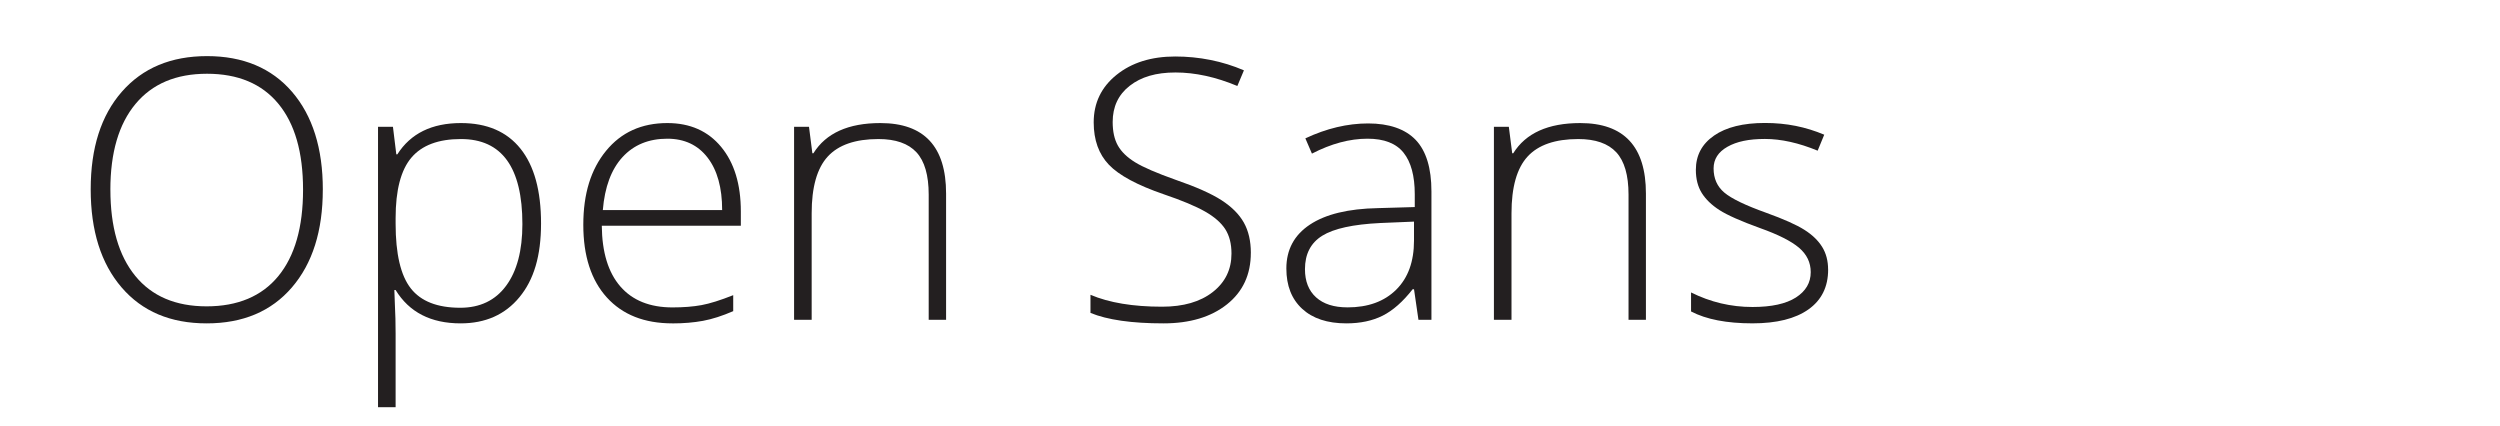
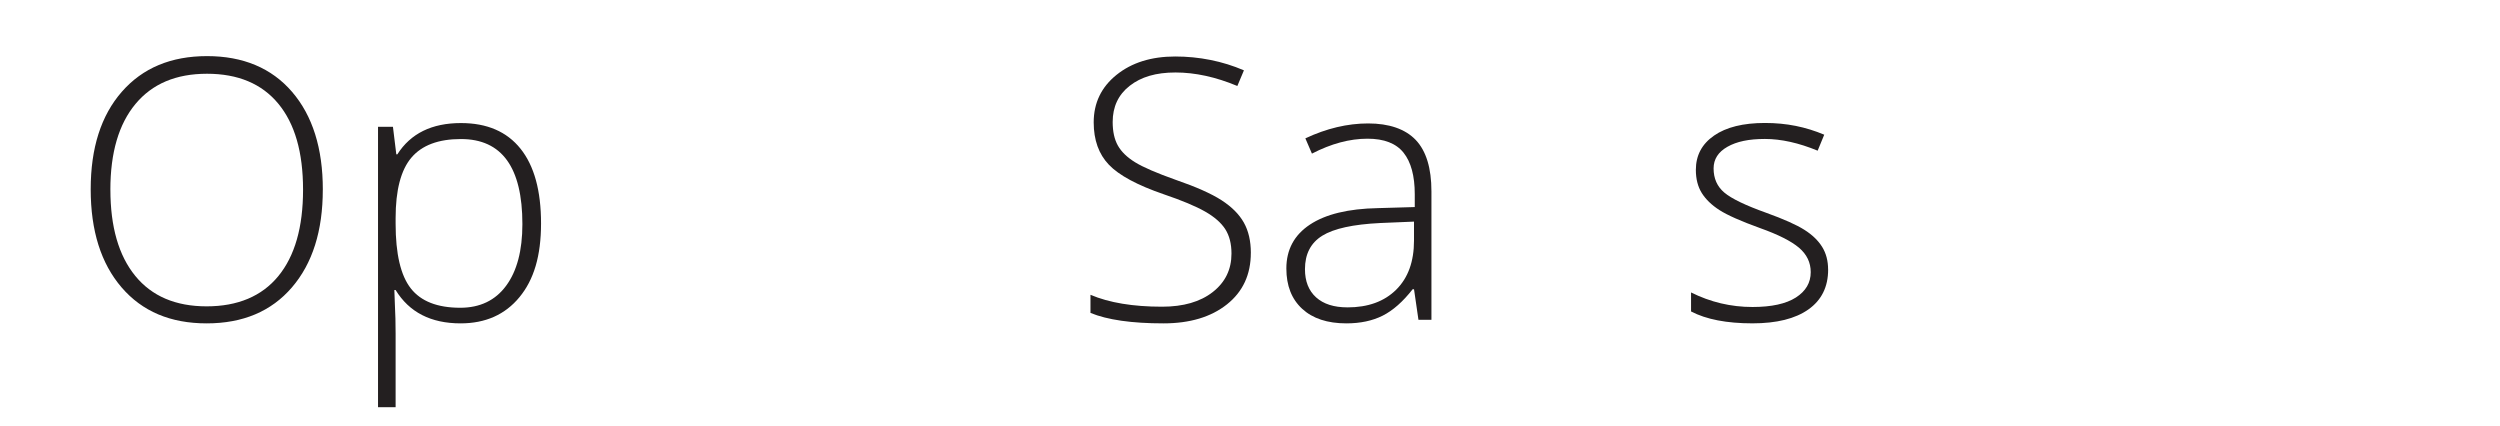
<svg xmlns="http://www.w3.org/2000/svg" viewBox="0 0 1010.45 172.35">
  <defs>
    <style>      .cls-1 {        fill: #231f20;      }    </style>
  </defs>
  <g>
    <g id="Layer_1">
      <g>
        <path class="cls-1" d="M130.47,76.66c0,16.65-4.16,29.82-12.49,39.51-8.33,9.69-19.81,14.53-34.45,14.53s-26.05-4.84-34.38-14.53c-8.33-9.69-12.49-22.91-12.49-39.66s4.2-29.85,12.6-39.44c8.4-9.59,19.87-14.39,34.42-14.39s26.1,4.82,34.38,14.46c8.28,9.64,12.42,22.81,12.42,39.51ZM44.62,76.66c0,15.03,3.35,26.64,10.05,34.85,6.7,8.21,16.32,12.31,28.85,12.31s22.29-4.07,28.96-12.2c6.68-8.13,10.01-19.78,10.01-34.95s-3.34-26.71-10.01-34.77c-6.67-8.06-16.28-12.09-28.82-12.09s-22.12,4.07-28.89,12.2c-6.77,8.14-10.16,19.69-10.16,34.67Z" />
        <path class="cls-1" d="M186.16,130.7c-12.01,0-20.77-4.5-26.27-13.49h-.5l.22,6.03c.19,3.54.29,7.42.29,11.63v29.71h-7.11V51.25h6.03l1.36,11.12h.43c5.36-8.42,13.92-12.63,25.7-12.63,10.53,0,18.55,3.46,24.08,10.37,5.53,6.92,8.29,16.97,8.29,30.18s-2.91,22.77-8.72,29.82c-5.81,7.06-13.75,10.59-23.79,10.59ZM186.02,124.39c7.99,0,14.18-2.97,18.55-8.9,4.38-5.93,6.57-14.23,6.57-24.91,0-22.92-8.28-34.38-24.83-34.38-9.09,0-15.77,2.5-20.02,7.5-4.26,5-6.39,13.15-6.39,24.44v2.3c0,12.2,2.05,20.91,6.14,26.13,4.09,5.22,10.75,7.82,19.99,7.82Z" />
-         <path class="cls-1" d="M271.79,130.7c-11.34,0-20.18-3.49-26.52-10.48-6.34-6.99-9.51-16.77-9.51-29.36s3.06-22.4,9.19-29.89c6.12-7.49,14.38-11.23,24.76-11.23,9.19,0,16.44,3.21,21.75,9.62,5.31,6.41,7.97,15.12,7.97,26.13v5.74h-56.2c.1,10.72,2.59,18.9,7.5,24.55,4.9,5.65,11.93,8.47,21.07,8.47,4.45,0,8.36-.31,11.74-.93,3.37-.62,7.64-1.96,12.81-4.02v6.46c-4.4,1.91-8.47,3.22-12.2,3.91-3.73.69-7.85,1.04-12.35,1.04ZM269.71,56.06c-7.51,0-13.54,2.48-18.09,7.43-4.55,4.95-7.2,12.09-7.97,21.42h48.23c0-9.04-1.96-16.11-5.89-21.21-3.92-5.1-9.36-7.64-16.29-7.64Z" />
-         <path class="cls-1" d="M375.36,129.27v-50.6c0-7.85-1.65-13.55-4.95-17.12-3.3-3.56-8.42-5.35-15.36-5.35-9.33,0-16.16,2.36-20.49,7.07-4.33,4.71-6.5,12.36-6.5,22.93v43.06h-7.11V51.25h6.03l1.36,10.69h.43c5.07-8.13,14.09-12.2,27.06-12.2,17.7,0,26.56,9.5,26.56,28.49v51.03h-7.03Z" />
        <path class="cls-1" d="M505.56,102.21c0,8.76-3.22,15.7-9.65,20.81-6.44,5.12-14.99,7.68-25.66,7.68-12.82,0-22.66-1.41-29.5-4.23v-7.32c7.56,3.21,17.2,4.81,28.93,4.81,8.61,0,15.44-1.97,20.49-5.92,5.05-3.95,7.57-9.13,7.57-15.54,0-3.97-.84-7.26-2.51-9.87-1.68-2.61-4.4-4.99-8.18-7.14-3.78-2.15-9.33-4.47-16.65-6.96-10.72-3.68-18.12-7.67-22.21-11.95-4.09-4.28-6.14-9.99-6.14-17.12,0-7.85,3.07-14.25,9.22-19.2,6.15-4.95,14.06-7.43,23.72-7.43s19.12,1.87,27.78,5.6l-2.66,6.32c-8.71-3.64-17.04-5.46-24.98-5.46s-13.92,1.79-18.52,5.38-6.89,8.47-6.89,14.64c0,3.88.71,7.06,2.12,9.55,1.41,2.49,3.72,4.73,6.93,6.71,3.21,1.99,8.71,4.37,16.51,7.14,8.18,2.82,14.33,5.56,18.45,8.22,4.11,2.66,7.12,5.67,9.01,9.04,1.89,3.37,2.83,7.45,2.83,12.24Z" />
        <path class="cls-1" d="M573.31,129.27l-1.79-12.35h-.57c-3.92,5.02-7.96,8.58-12.09,10.66-4.14,2.08-9.03,3.12-14.68,3.12-7.66,0-13.61-1.96-17.87-5.89-4.26-3.92-6.39-9.35-6.39-16.29,0-7.61,3.17-13.52,9.51-17.73,6.34-4.21,15.51-6.44,27.53-6.67l14.86-.43v-5.17c0-7.42-1.51-13.01-4.52-16.79-3.01-3.78-7.87-5.67-14.57-5.67-7.23,0-14.71,2.01-22.47,6.03l-2.66-6.17c8.56-4.02,17.03-6.03,25.41-6.03s14.96,2.23,19.2,6.67c4.23,4.45,6.35,11.39,6.35,20.81v51.89h-5.24ZM544.6,124.24c8.33,0,14.89-2.38,19.7-7.14,4.81-4.76,7.21-11.38,7.21-19.85v-7.68l-13.64.57c-10.96.53-18.77,2.24-23.43,5.13-4.67,2.9-7,7.41-7,13.53,0,4.88,1.49,8.67,4.49,11.38,2.99,2.7,7.21,4.05,12.67,4.05Z" />
-         <path class="cls-1" d="M658.22,129.27v-50.6c0-7.85-1.65-13.55-4.95-17.12-3.3-3.56-8.42-5.35-15.36-5.35-9.33,0-16.16,2.36-20.49,7.07-4.33,4.71-6.5,12.36-6.5,22.93v43.06h-7.11V51.25h6.03l1.36,10.69h.43c5.07-8.13,14.09-12.2,27.06-12.2,17.7,0,26.56,9.5,26.56,28.49v51.03h-7.03Z" />
        <path class="cls-1" d="M738.9,108.95c0,6.99-2.66,12.36-7.97,16.11-5.31,3.76-12.85,5.63-22.61,5.63-10.43,0-18.71-1.6-24.83-4.81v-7.68c7.85,3.92,16.12,5.88,24.83,5.88,7.7,0,13.55-1.28,17.55-3.84,3.99-2.56,5.99-5.97,5.99-10.23,0-3.92-1.59-7.22-4.77-9.91-3.18-2.68-8.41-5.31-15.68-7.9-7.8-2.82-13.28-5.25-16.44-7.29-3.16-2.03-5.54-4.33-7.14-6.89-1.6-2.56-2.4-5.68-2.4-9.37,0-5.84,2.45-10.45,7.36-13.85,4.9-3.4,11.76-5.1,20.56-5.1s16.41,1.58,23.97,4.74l-2.66,6.46c-7.66-3.16-14.76-4.74-21.32-4.74s-11.41,1.05-15.14,3.16c-3.73,2.11-5.6,5.02-5.6,8.76,0,4.07,1.45,7.32,4.34,9.76,2.89,2.44,8.55,5.17,16.97,8.18,7.03,2.54,12.15,4.82,15.36,6.85,3.21,2.03,5.61,4.34,7.21,6.93,1.6,2.58,2.4,5.62,2.4,9.12Z" />
      </g>
    </g>
  </g>
</svg>